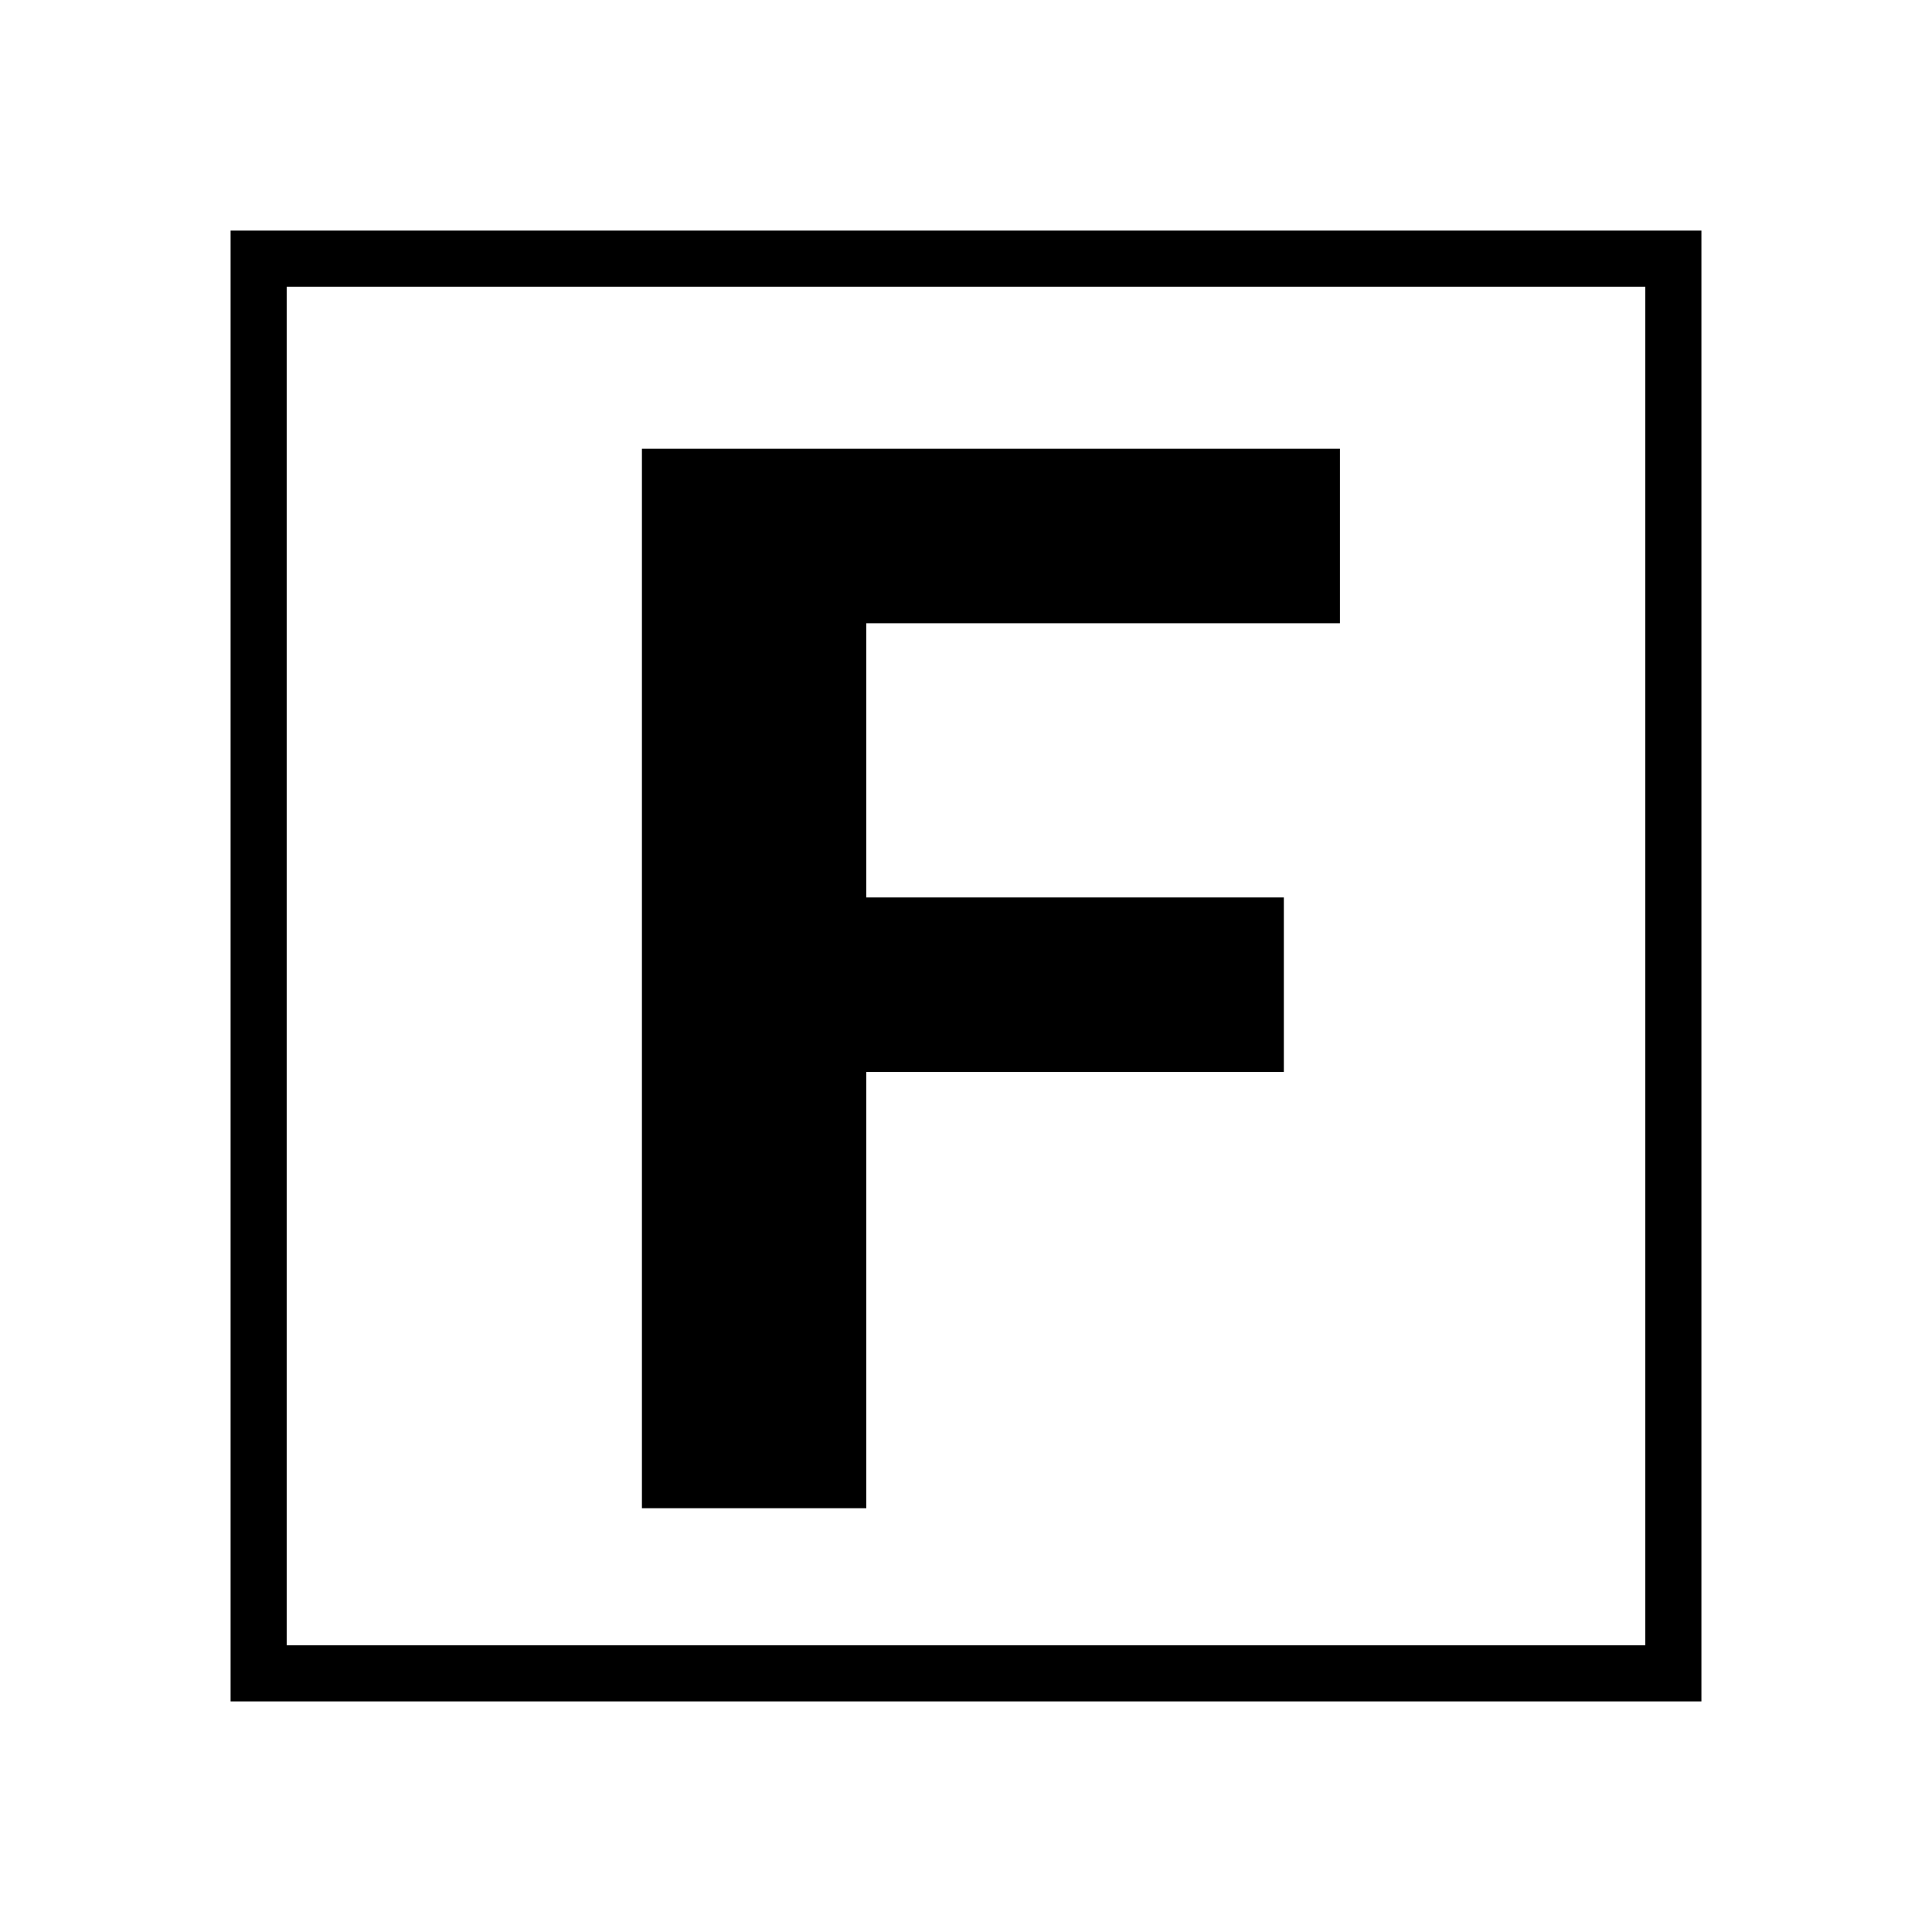
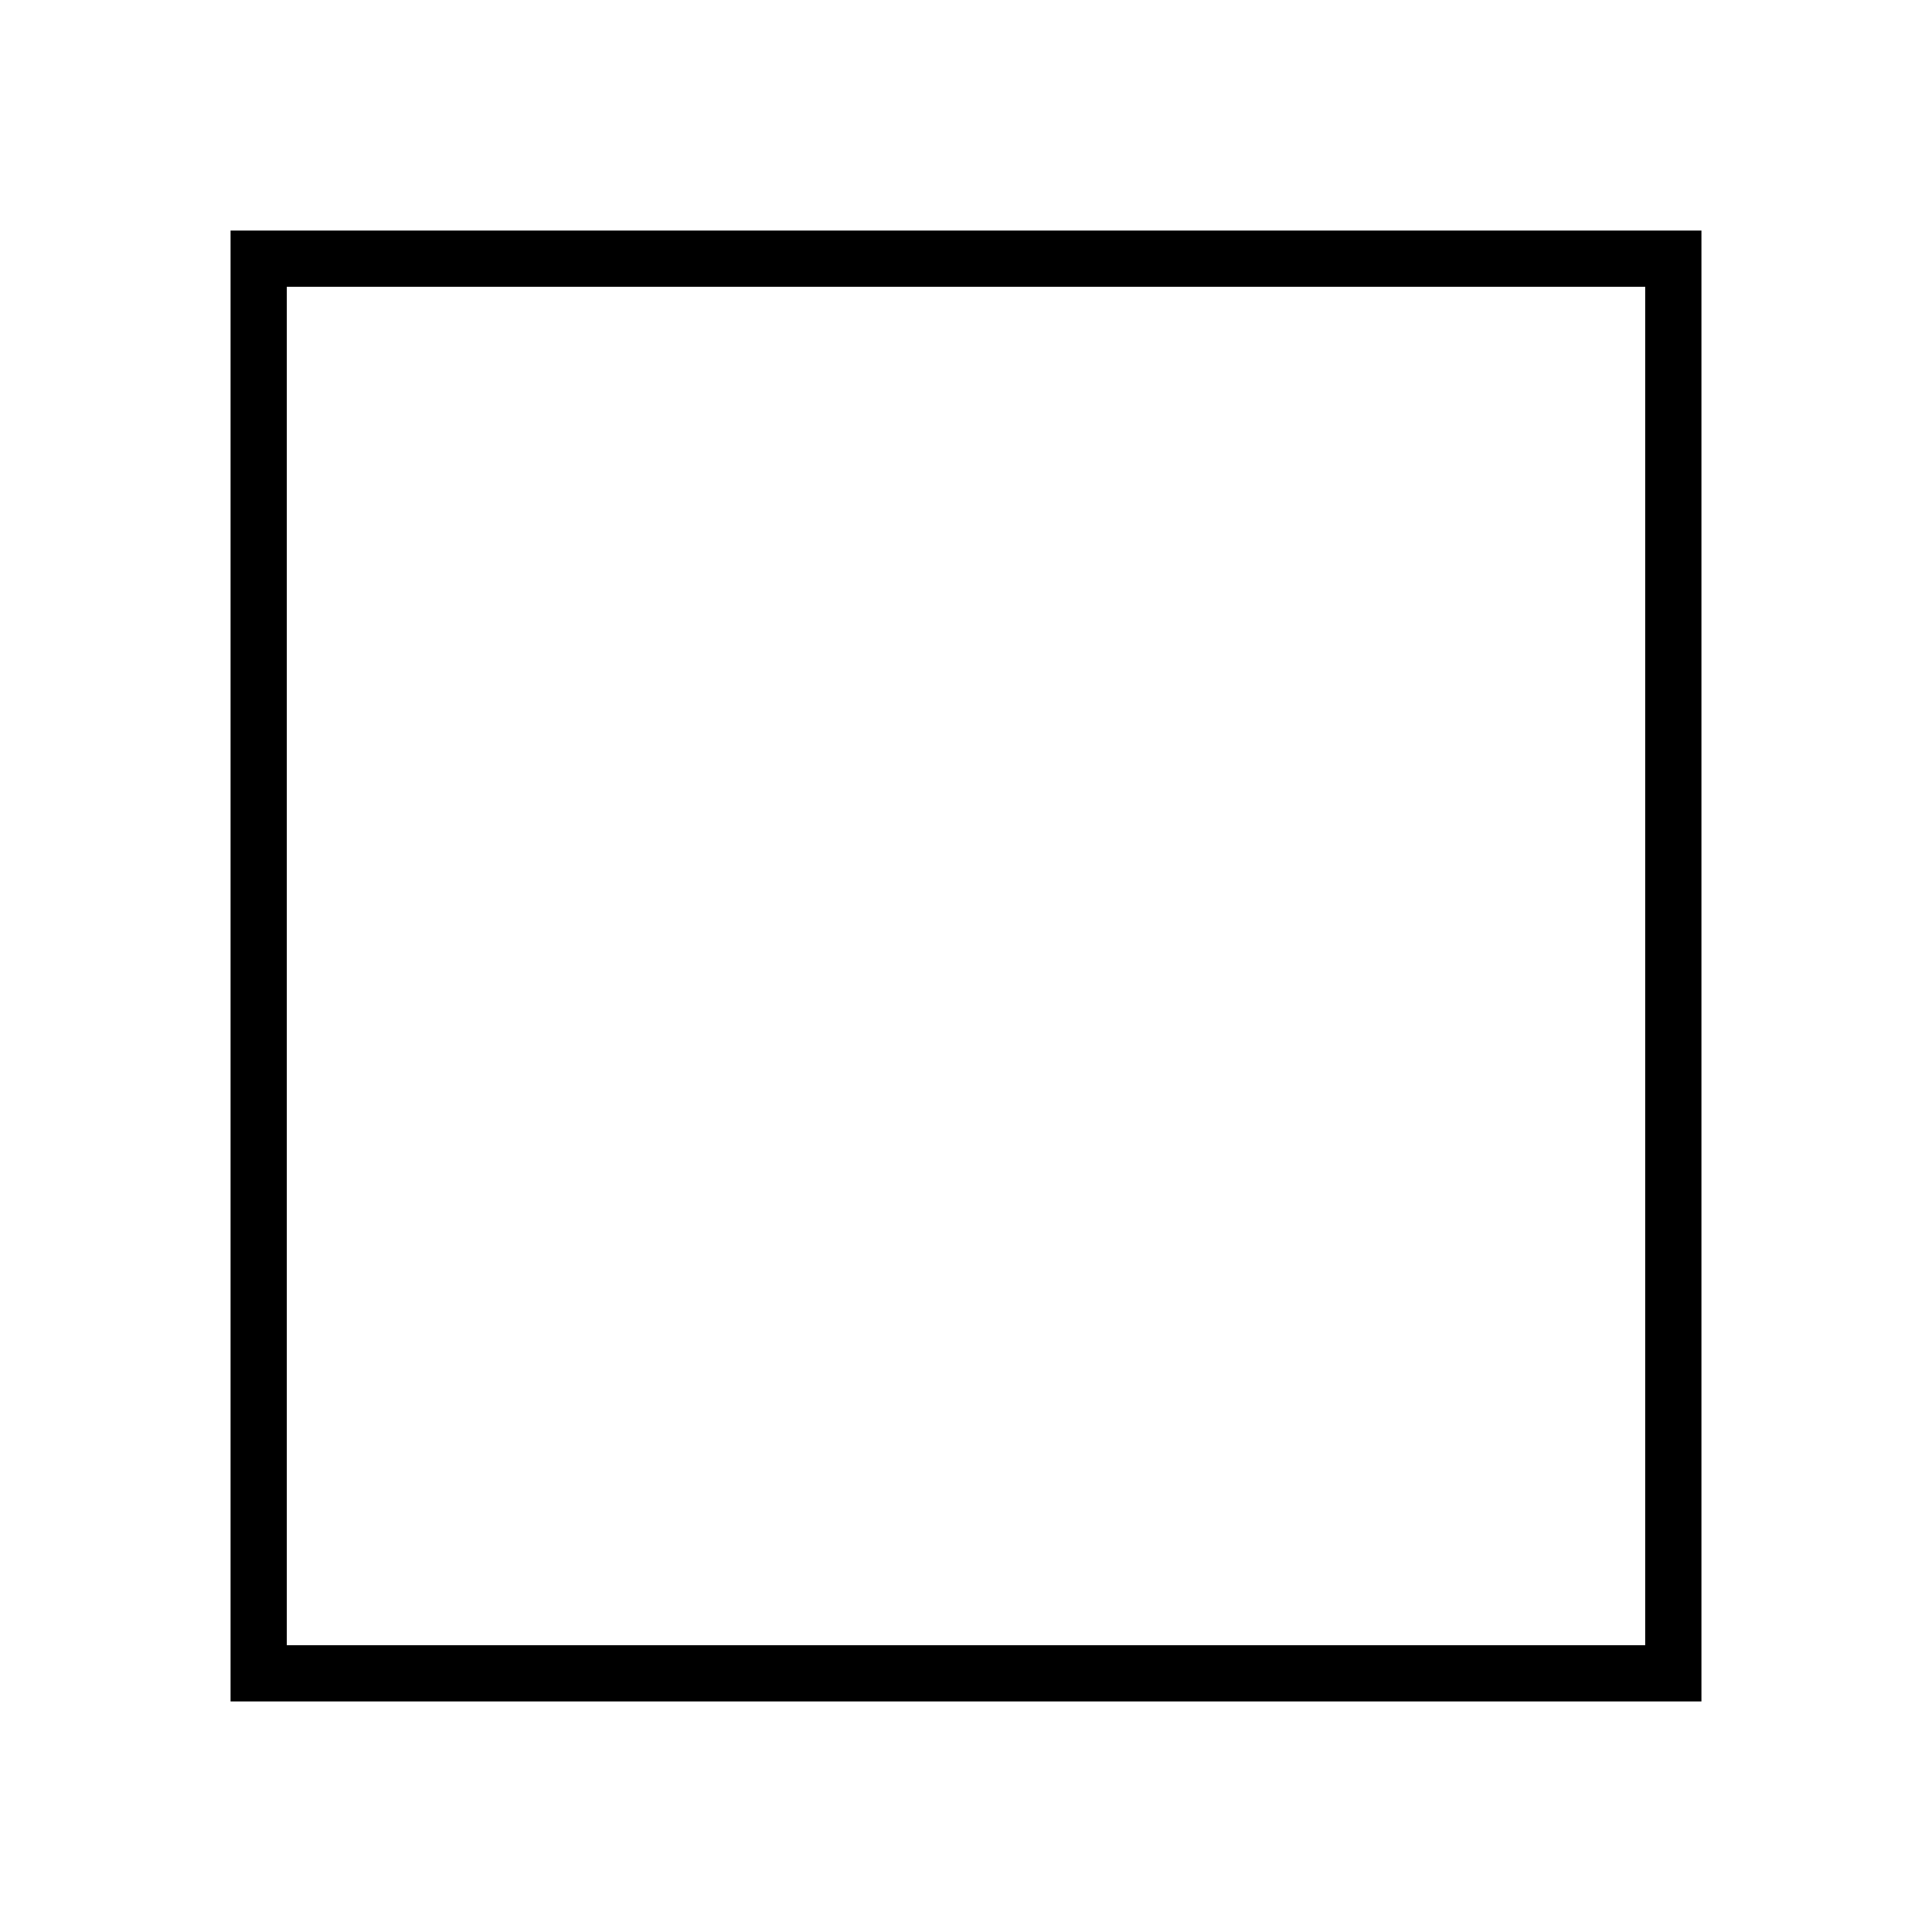
<svg xmlns="http://www.w3.org/2000/svg" version="1.0" width="310pt" height="310pt" viewBox="0 0 310 310" preserveAspectRatio="xMidYMid meet">
  <g transform="translate(0,310) scale(0.1,-0.1)" fill="#000000" stroke="none">
    <path d="M370 1550 l0 -1180 1180 0 1180 0 0 1180 0 1180 -1180 0 -1180 0 0 -1180z m2270 0 l0 -1090 -1090 0 -1090 0 0 1090 0 1090 1090 0 1090 0 0 -1090z" />
-     <path d="M1030 1530 l0 -850 180 0 180 0 0 350 0 350 335 0 335 0 0 140 0 140 -335 0 -335 0 0 220 0 220 380 0 380 0 0 140 0 140 -560 0 -560 0 0 -850z" />
  </g>
</svg>